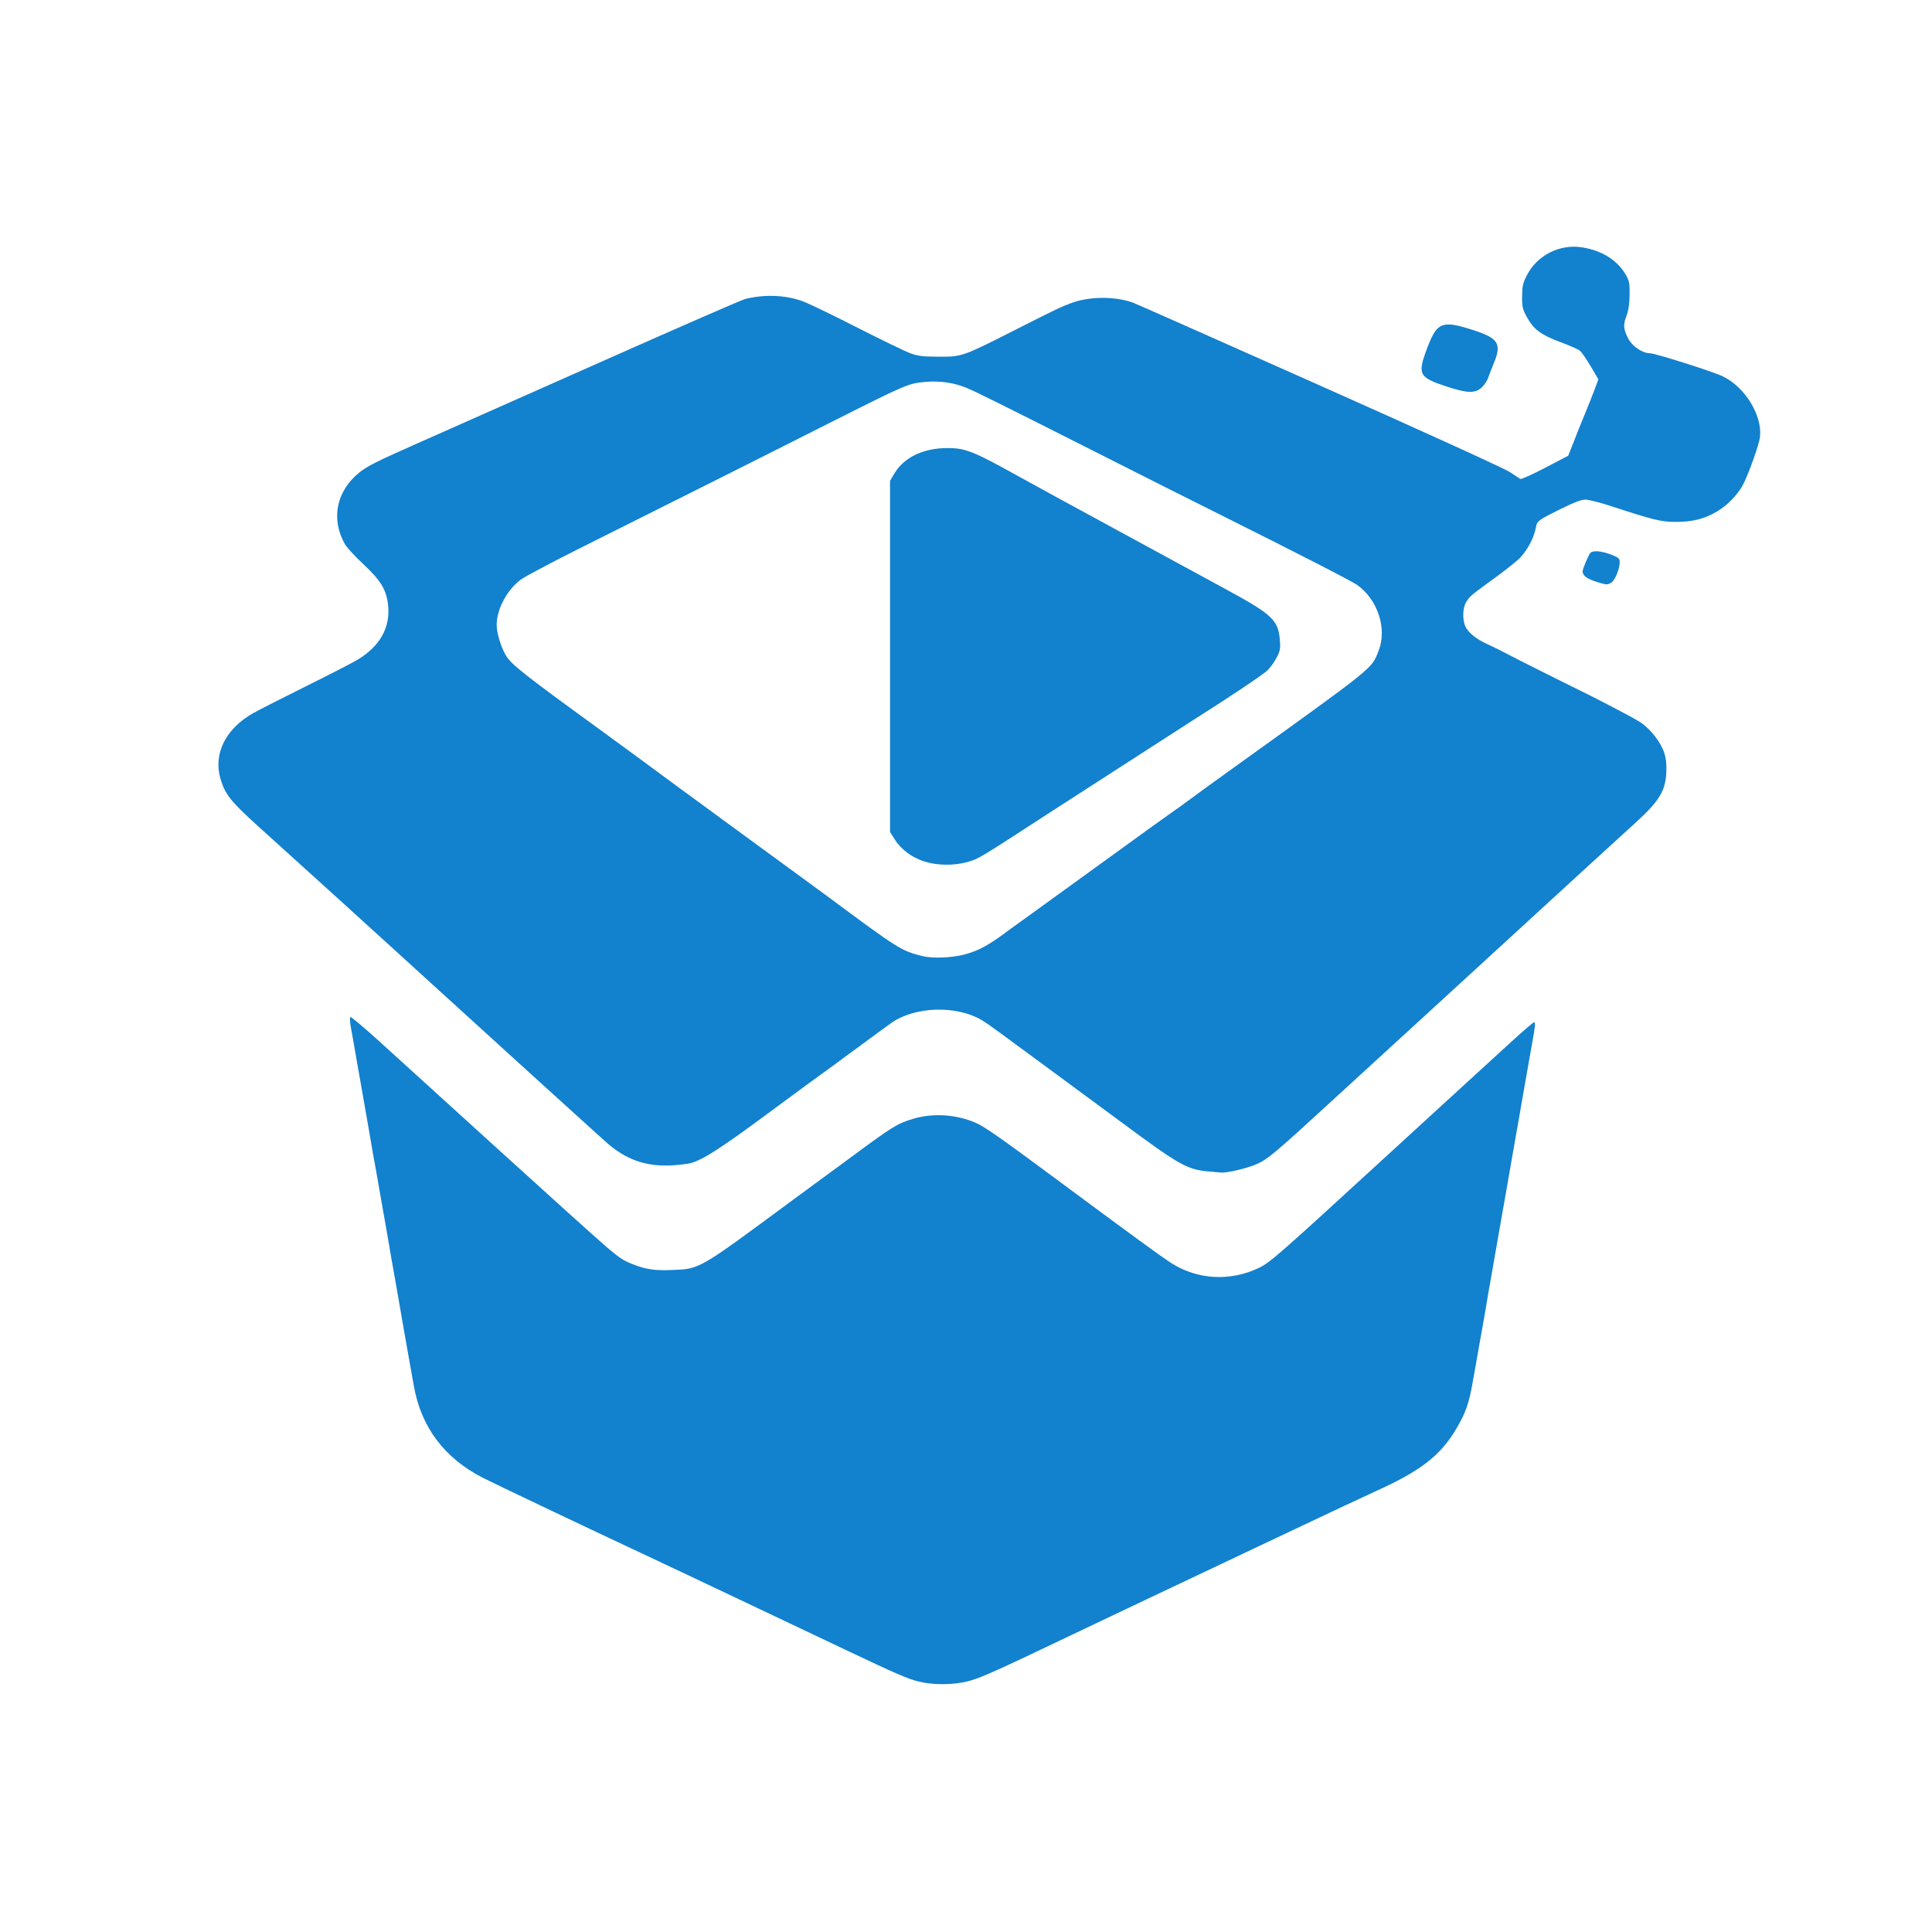
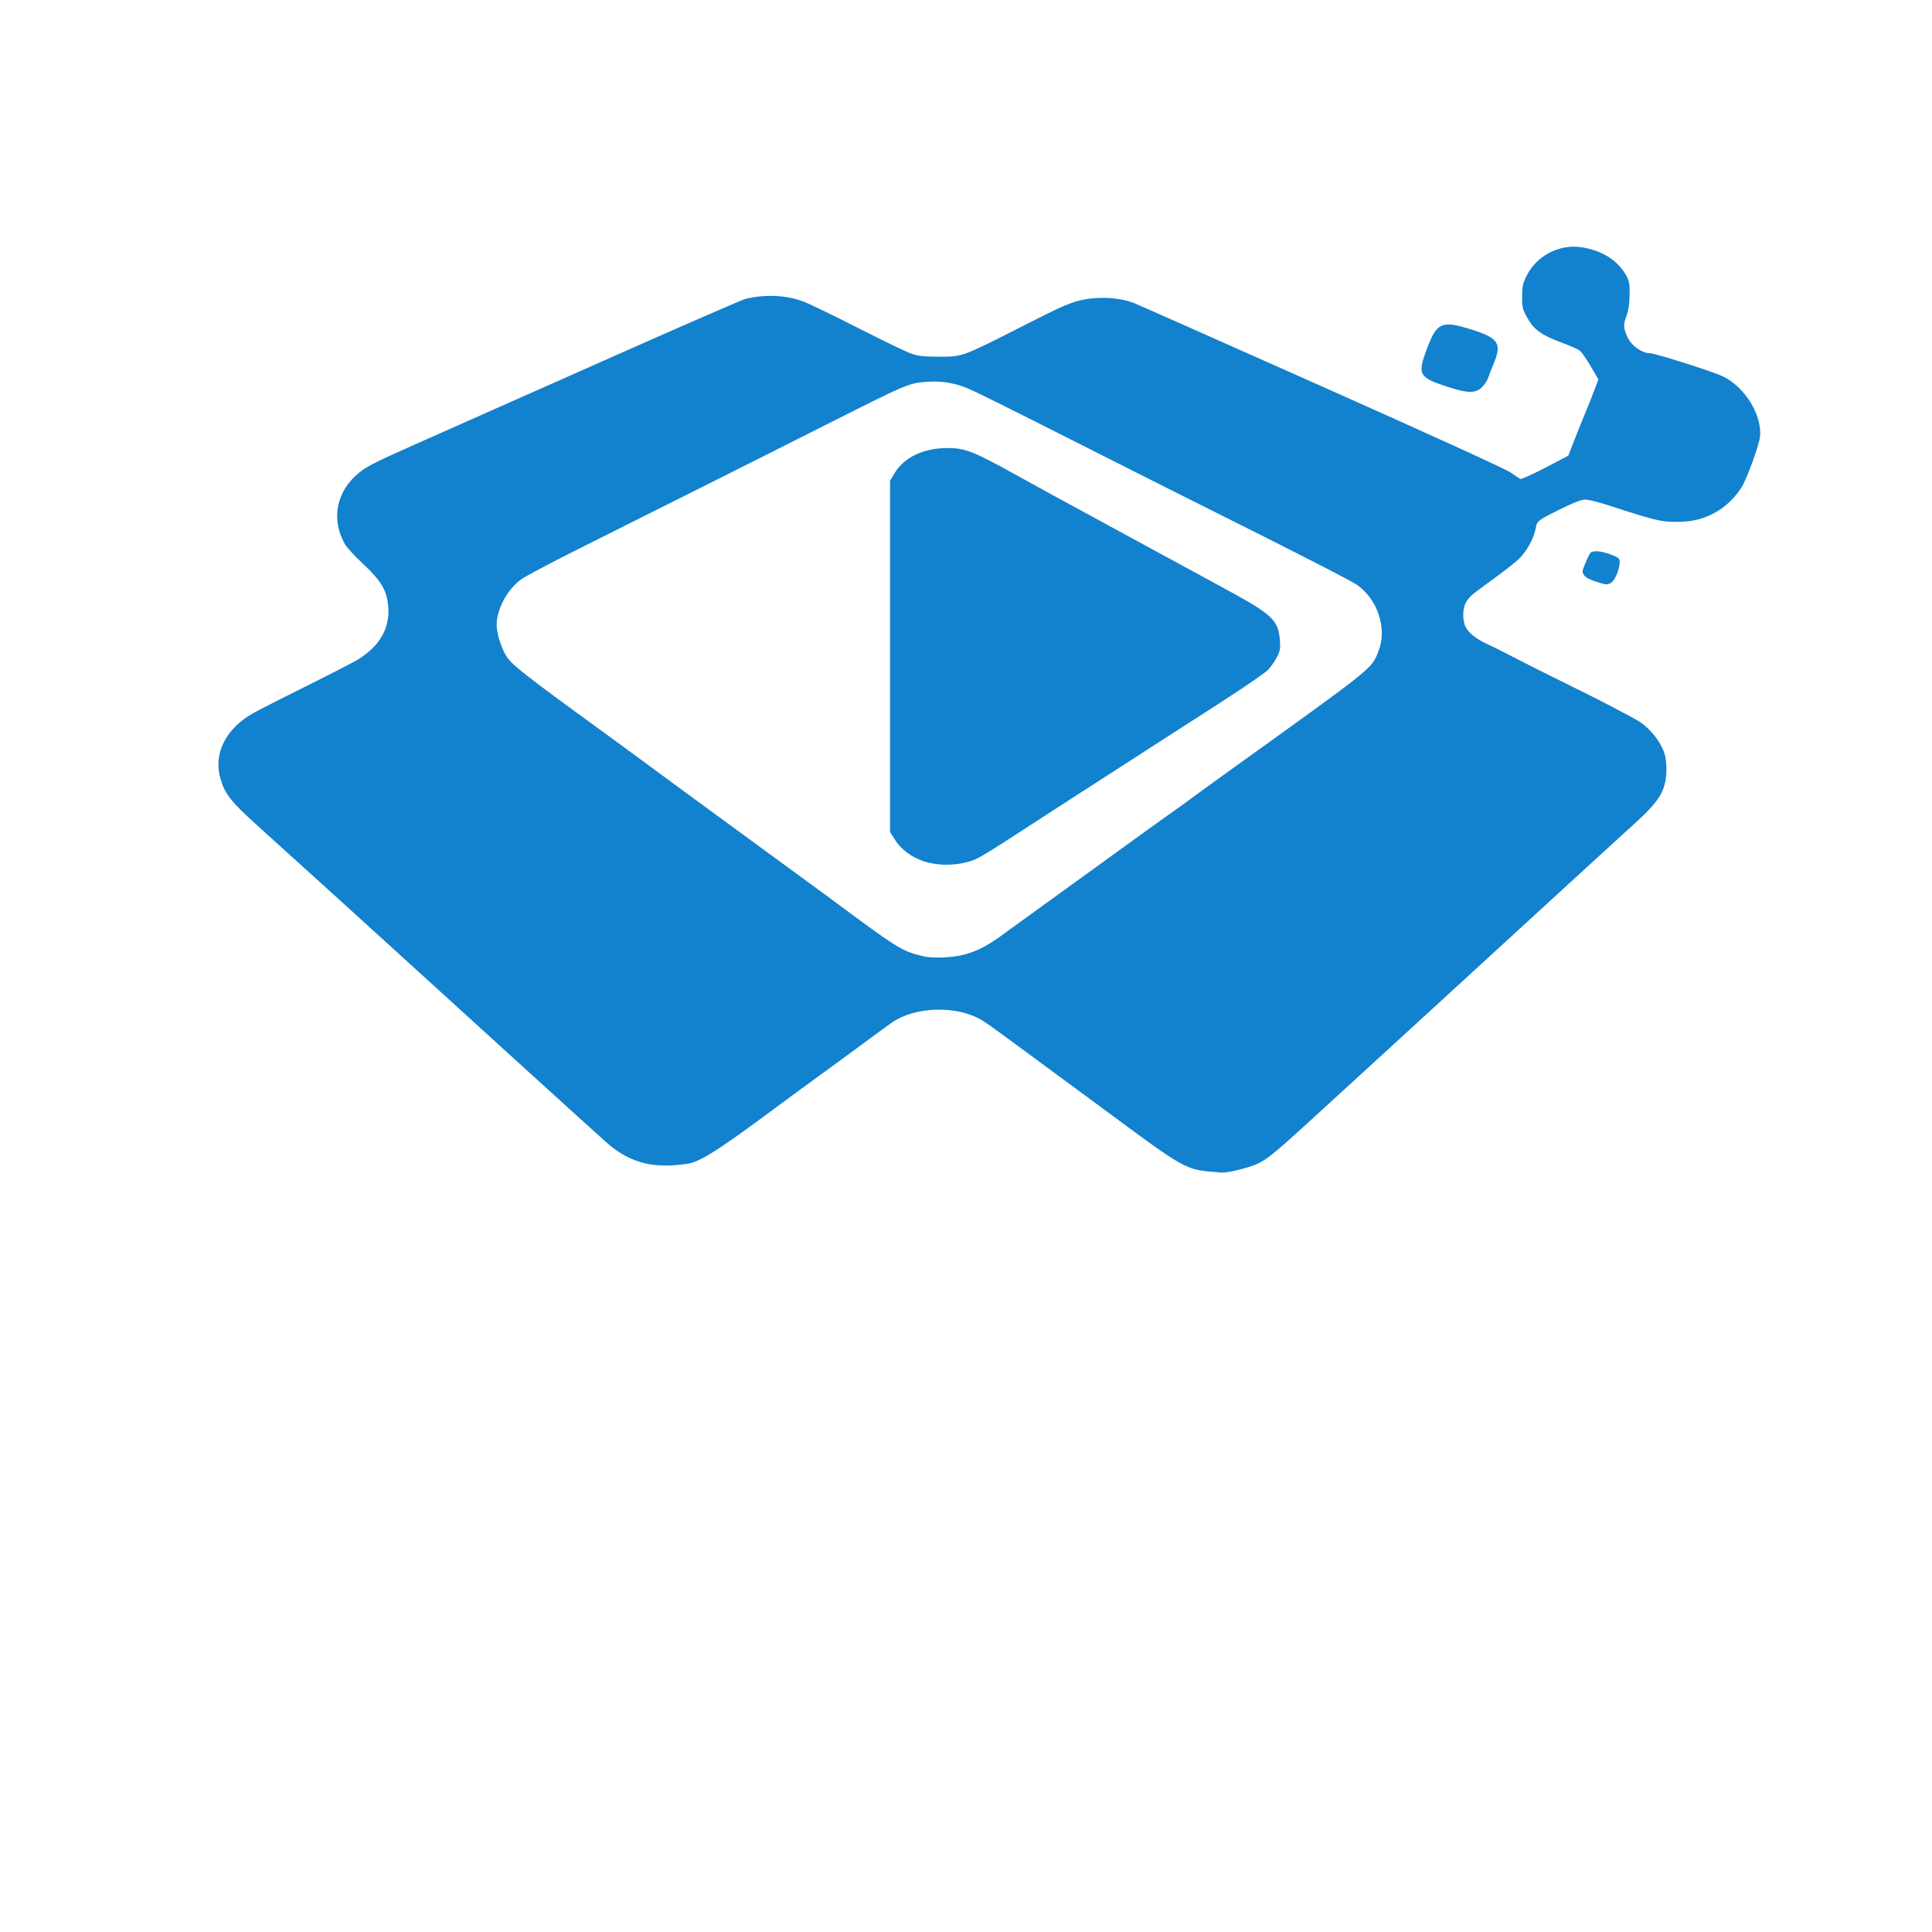
<svg xmlns="http://www.w3.org/2000/svg" xmlns:ns1="http://www.inkscape.org/namespaces/inkscape" xmlns:ns2="http://sodipodi.sourceforge.net/DTD/sodipodi-0.dtd" width="200mm" height="200mm" viewBox="0 0 200 200" version="1.1" id="svg5" xml:space="preserve" ns1:version="1.2.2 (b0a8486, 2022-12-01)" ns2:docname="storage_rottigni_min.svg">
  <ns2:namedview id="namedview7" pagecolor="#505050" bordercolor="#eeeeee" borderopacity="1" ns1:showpageshadow="0" ns1:pageopacity="0" ns1:pagecheckerboard="0" ns1:deskcolor="#505050" ns1:document-units="mm" showgrid="false" ns1:zoom="0.65704096" ns1:cx="118.71406" ns1:cy="545.62808" ns1:window-width="1792" ns1:window-height="993" ns1:window-x="0" ns1:window-y="25" ns1:window-maximized="0" ns1:current-layer="layer1" />
  <defs id="defs2" />
  <g ns1:label="Layer 1" ns1:groupmode="layer" id="layer1">
    <path style="fill:#1281ce;fill-opacity:1;stroke-width:0.153" d="m 149.777,40.021 c -2.875,-0.942 -3.046,-1.251 -2.102,-3.809 1.05,-2.845 1.547,-3.073 4.612,-2.111 2.852,0.895 3.211,1.442 2.332,3.552 -0.231,0.555 -0.491,1.224 -0.577,1.486 -0.086,0.262 -0.355,0.674 -0.597,0.916 -0.689,0.687 -1.489,0.68 -3.668,-0.034 z" id="path448" />
    <path style="fill:#1281ce;fill-opacity:1;stroke-width:0.153" d="m 165.193,60.207 c -0.568,-0.176 -1.039,-0.429 -1.194,-0.641 -0.239,-0.324 -0.231,-0.414 0.107,-1.248 0.2,-0.494 0.437,-0.98 0.526,-1.079 0.256,-0.285 1.168,-0.211 2.142,0.172 0.809,0.319 0.895,0.396 0.895,0.802 0,0.684 -0.485,1.858 -0.866,2.095 -0.417,0.26 -0.45,0.258 -1.61,-0.102 z" id="path446" />
-     <path style="fill:#1281ce;fill-opacity:1;stroke-width:0.153" d="m 95.646,89.166 c -1.286,-0.426 -2.369,-1.235 -3.012,-2.25 l -0.497,-0.786 V 67.951 49.772 l 0.439,-0.741 c 0.997,-1.684 2.994,-2.645 5.505,-2.648 1.829,-0.002 2.68,0.331 7.049,2.755 2.657,1.474 4.054,2.237 13.722,7.487 2.672,1.451 6.351,3.45 8.176,4.444 4.649,2.529 5.288,3.13 5.458,5.126 0.079,0.934 0.04,1.166 -0.312,1.851 -0.221,0.431 -0.641,1.025 -0.932,1.32 -0.425,0.431 -4.132,2.913 -7.919,5.302 -0.649,0.409 -12.336,7.946 -14.29,9.215 -7.831,5.087 -7.736,5.03 -8.859,5.346 -1.436,0.405 -3.187,0.38 -4.529,-0.064 z" id="path444" />
+     <path style="fill:#1281ce;fill-opacity:1;stroke-width:0.153" d="m 95.646,89.166 c -1.286,-0.426 -2.369,-1.235 -3.012,-2.25 l -0.497,-0.786 V 67.951 49.772 l 0.439,-0.741 c 0.997,-1.684 2.994,-2.645 5.505,-2.648 1.829,-0.002 2.68,0.331 7.049,2.755 2.657,1.474 4.054,2.237 13.722,7.487 2.672,1.451 6.351,3.45 8.176,4.444 4.649,2.529 5.288,3.13 5.458,5.126 0.079,0.934 0.04,1.166 -0.312,1.851 -0.221,0.431 -0.641,1.025 -0.932,1.32 -0.425,0.431 -4.132,2.913 -7.919,5.302 -0.649,0.409 -12.336,7.946 -14.29,9.215 -7.831,5.087 -7.736,5.03 -8.859,5.346 -1.436,0.405 -3.187,0.38 -4.529,-0.064 " id="path444" />
    <path style="fill:#1281ce;fill-opacity:1;stroke-width:0.153" d="m 125.005,121.258 c -2.158,-0.207 -2.96,-0.667 -9.161,-5.263 -2.249,-1.666 -5.588,-4.129 -7.421,-5.473 -1.833,-1.344 -3.976,-2.921 -4.763,-3.504 -0.786,-0.583 -1.707,-1.224 -2.046,-1.424 -2.614,-1.541 -6.879,-1.413 -9.316,0.281 -0.356,0.248 -2.054,1.49 -3.773,2.761 -1.719,1.271 -3.406,2.505 -3.748,2.743 -0.342,0.238 -2.815,2.056 -5.496,4.04 -4.662,3.449 -6.546,4.657 -7.788,4.989 -0.312,0.084 -1.186,0.187 -1.943,0.229 -2.676,0.15 -4.766,-0.587 -6.805,-2.402 -1.44,-1.282 -15.558,-14.107 -20.649,-18.758 -3.328,-3.041 -10.235,-9.305 -15.347,-13.92 -2.854,-2.576 -3.457,-3.334 -3.924,-4.933 -0.759,-2.596 0.529,-5.183 3.384,-6.798 0.55,-0.311 3.004,-1.561 5.453,-2.777 2.449,-1.216 4.853,-2.452 5.343,-2.748 2.311,-1.395 3.395,-3.298 3.179,-5.579 -0.154,-1.627 -0.745,-2.618 -2.577,-4.325 -0.846,-0.788 -1.698,-1.712 -1.894,-2.054 -1.482,-2.588 -0.904,-5.501 1.47,-7.416 0.844,-0.68 1.817,-1.169 6.12,-3.072 2.814,-1.245 11.45,-5.077 19.191,-8.517 7.741,-3.439 14.34,-6.317 14.663,-6.394 2.045,-0.491 4.119,-0.407 5.931,0.239 0.558,0.199 3.101,1.425 5.652,2.725 2.551,1.3 5.051,2.508 5.555,2.685 0.754,0.265 1.246,0.324 2.778,0.33 2.582,0.011 2.424,0.067 8.662,-3.097 3.596,-1.824 4.231,-2.124 5.293,-2.501 1.856,-0.659 4.469,-0.652 6.284,0.016 0.312,0.115 9.018,3.974 19.348,8.576 11.159,4.971 19.14,8.61 19.664,8.966 0.486,0.33 0.961,0.643 1.057,0.697 0.096,0.054 1.252,-0.466 2.569,-1.154 l 2.394,-1.252 0.484,-1.226 c 0.266,-0.674 0.546,-1.389 0.622,-1.587 0.076,-0.198 0.368,-0.913 0.65,-1.587 0.281,-0.674 0.703,-1.738 0.938,-2.364 l 0.426,-1.138 -0.795,-1.354 c -0.438,-0.745 -0.944,-1.472 -1.126,-1.617 -0.182,-0.145 -1.07,-0.537 -1.974,-0.872 -2.024,-0.751 -2.796,-1.319 -3.485,-2.567 -0.476,-0.862 -0.527,-1.076 -0.516,-2.194 0.008,-1.057 0.083,-1.377 0.495,-2.177 1.071,-2.079 3.413,-3.258 5.729,-2.884 2.041,0.33 3.612,1.313 4.493,2.811 0.375,0.638 0.422,0.879 0.41,2.092 -0.011,0.961 -0.111,1.626 -0.338,2.227 -0.339,0.897 -0.301,1.338 0.199,2.318 0.404,0.79 1.479,1.515 2.248,1.515 0.549,0 6.516,1.894 7.555,2.397 2.28,1.106 4.068,4.013 3.837,6.24 -0.083,0.802 -1.265,4.103 -1.816,5.074 -0.562,0.99 -1.563,2.017 -2.544,2.61 -1.354,0.819 -2.565,1.135 -4.35,1.135 -1.539,0 -2.265,-0.178 -6.859,-1.678 -1.062,-0.347 -2.193,-0.63 -2.513,-0.63 -0.415,0 -1.14,0.275 -2.522,0.956 -2.34,1.153 -2.473,1.251 -2.596,1.914 -0.193,1.043 -0.758,2.154 -1.568,3.081 -0.259,0.297 -1.395,1.214 -2.524,2.037 -2.676,1.953 -2.679,1.955 -3.082,2.545 -0.414,0.606 -0.468,1.87 -0.111,2.631 0.291,0.62 1.129,1.29 2.24,1.789 0.464,0.209 1.427,0.685 2.139,1.059 1.151,0.604 5.412,2.747 6.602,3.321 2.405,1.159 6.355,3.221 7.087,3.699 1.073,0.7 2.139,2.066 2.516,3.221 0.175,0.537 0.239,1.185 0.2,2.021 -0.089,1.889 -0.758,2.973 -3.21,5.198 -1.943,1.763 -6.518,5.951 -11.901,10.894 -3.111,2.857 -6.863,6.298 -8.338,7.647 -5.917,5.411 -9.107,8.333 -11.576,10.603 -5.4,4.963 -6.253,5.678 -7.367,6.17 -0.973,0.43 -3.057,0.927 -3.694,0.881 -0.15,-0.011 -0.783,-0.069 -1.406,-0.128 z M 99.833,98.812 c 1.474,-0.39 2.568,-0.989 4.589,-2.515 0.189,-0.143 1.364,-0.992 2.611,-1.885 1.247,-0.894 4.731,-3.415 7.742,-5.603 3.012,-2.188 5.912,-4.278 6.445,-4.646 0.533,-0.368 1.457,-1.032 2.053,-1.477 0.596,-0.444 2.322,-1.698 3.836,-2.785 15.446,-11.098 14.851,-10.62 15.604,-12.536 0.896,-2.28 -0.08,-5.284 -2.212,-6.804 -0.577,-0.411 -6.183,-3.288 -14.283,-7.331 -3.718,-1.856 -6.668,-3.339 -12.953,-6.514 -9.861,-4.982 -12.187,-6.138 -13.203,-6.561 -1.264,-0.527 -2.748,-0.749 -4.19,-0.626 -1.828,0.155 -1.994,0.226 -9.566,4.038 -1.781,0.897 -5.205,2.621 -7.61,3.832 -2.404,1.211 -4.699,2.364 -5.1,2.562 -0.8,0.396 -5.856,2.928 -13.802,6.911 -2.827,1.417 -5.475,2.826 -5.885,3.132 -1.428,1.064 -2.495,3.075 -2.495,4.702 0,0.797 0.432,2.239 0.928,3.094 0.57,0.983 1.687,1.864 10.311,8.132 1.344,0.977 2.953,2.155 3.577,2.618 1.598,1.187 5.739,4.229 8.653,6.355 1.36,0.992 3.399,2.485 4.533,3.318 1.134,0.833 2.777,2.034 3.651,2.669 0.875,0.635 2.034,1.484 2.577,1.886 7.402,5.493 7.639,5.642 9.828,6.191 1.049,0.263 3.044,0.191 4.359,-0.156 z" id="path442" />
-     <path style="fill:#1281ce;fill-opacity:1;stroke-width:0.153" d="m 95.133,174.081 c -1.162,-0.283 -2.308,-0.78 -7.645,-3.311 -1.984,-0.941 -5.32,-2.524 -7.413,-3.517 -5.952,-2.824 -11.594,-5.493 -13.277,-6.28 -6.054,-2.833 -15.558,-7.351 -16.811,-7.99 -3.972,-2.027 -6.398,-5.254 -7.144,-9.503 -0.105,-0.595 -0.256,-1.439 -0.336,-1.876 -0.08,-0.436 -0.219,-1.216 -0.309,-1.731 -0.09,-0.516 -0.312,-1.782 -0.493,-2.813 -0.181,-1.032 -0.407,-2.33 -0.501,-2.886 -0.094,-0.555 -0.236,-1.367 -0.316,-1.803 -0.08,-0.436 -0.221,-1.232 -0.314,-1.767 -0.093,-0.536 -0.241,-1.396 -0.33,-1.912 -0.089,-0.516 -0.238,-1.376 -0.33,-1.912 -0.092,-0.536 -0.234,-1.331 -0.314,-1.767 -0.08,-0.436 -0.227,-1.28 -0.328,-1.876 -0.1,-0.595 -0.25,-1.455 -0.334,-1.912 -0.083,-0.456 -0.22,-1.203 -0.304,-1.659 -0.084,-0.456 -0.231,-1.317 -0.328,-1.912 -0.097,-0.595 -0.243,-1.439 -0.324,-1.876 -0.081,-0.436 -0.229,-1.28 -0.33,-1.876 -0.1,-0.595 -0.248,-1.439 -0.328,-1.876 -0.08,-0.436 -0.221,-1.232 -0.314,-1.767 -0.407,-2.359 -0.492,-2.836 -0.674,-3.824 -0.106,-0.576 -0.139,-1.095 -0.073,-1.154 0.066,-0.059 1.439,1.094 3.052,2.562 8.049,7.328 18.839,17.111 21.653,19.632 2.78,2.491 3.29,2.884 4.27,3.29 1.514,0.627 2.459,0.783 4.292,0.706 2.974,-0.125 2.626,0.076 12.612,-7.301 1.36,-1.005 2.817,-2.076 3.238,-2.38 0.421,-0.304 1.457,-1.065 2.303,-1.691 4.748,-3.513 5.126,-3.75 6.802,-4.269 2.079,-0.644 4.585,-0.474 6.634,0.452 0.829,0.374 2.732,1.707 7.726,5.412 8.629,6.4 11.493,8.489 12.495,9.113 2.683,1.67 5.988,1.847 8.916,0.476 1.19,-0.557 1.906,-1.182 12.959,-11.32 3.245,-2.976 7.072,-6.482 8.505,-7.791 1.433,-1.309 3.581,-3.273 4.772,-4.364 1.192,-1.091 2.236,-1.984 2.32,-1.984 0.153,0 0.113,0.43 -0.192,2.092 -0.088,0.476 -0.243,1.353 -0.344,1.948 -0.102,0.595 -0.256,1.472 -0.343,1.948 -0.163,0.896 -0.341,1.919 -0.617,3.535 -0.088,0.516 -0.231,1.327 -0.317,1.803 -0.086,0.476 -0.241,1.353 -0.342,1.948 -0.346,2.023 -0.509,2.956 -0.666,3.823 -0.086,0.476 -0.224,1.255 -0.305,1.731 -0.081,0.476 -0.219,1.255 -0.305,1.731 -0.086,0.476 -0.241,1.353 -0.342,1.948 -0.346,2.023 -0.509,2.956 -0.666,3.823 -0.186,1.021 -0.419,2.376 -0.634,3.679 -0.085,0.516 -0.222,1.295 -0.305,1.731 -0.083,0.436 -0.234,1.28 -0.336,1.876 -0.102,0.595 -0.257,1.472 -0.343,1.948 -0.086,0.476 -0.225,1.255 -0.308,1.731 -0.369,2.118 -0.719,3.122 -1.633,4.689 -1.677,2.876 -3.737,4.472 -8.564,6.635 -0.757,0.339 -5.42,2.531 -10.362,4.872 -4.942,2.34 -10.844,5.134 -13.115,6.208 -2.271,1.074 -5.695,2.701 -7.61,3.616 -8.21,3.923 -9.735,4.603 -11.023,4.921 -1.497,0.37 -3.541,0.378 -5.006,0.021 z" id="path440" />
  </g>
</svg>